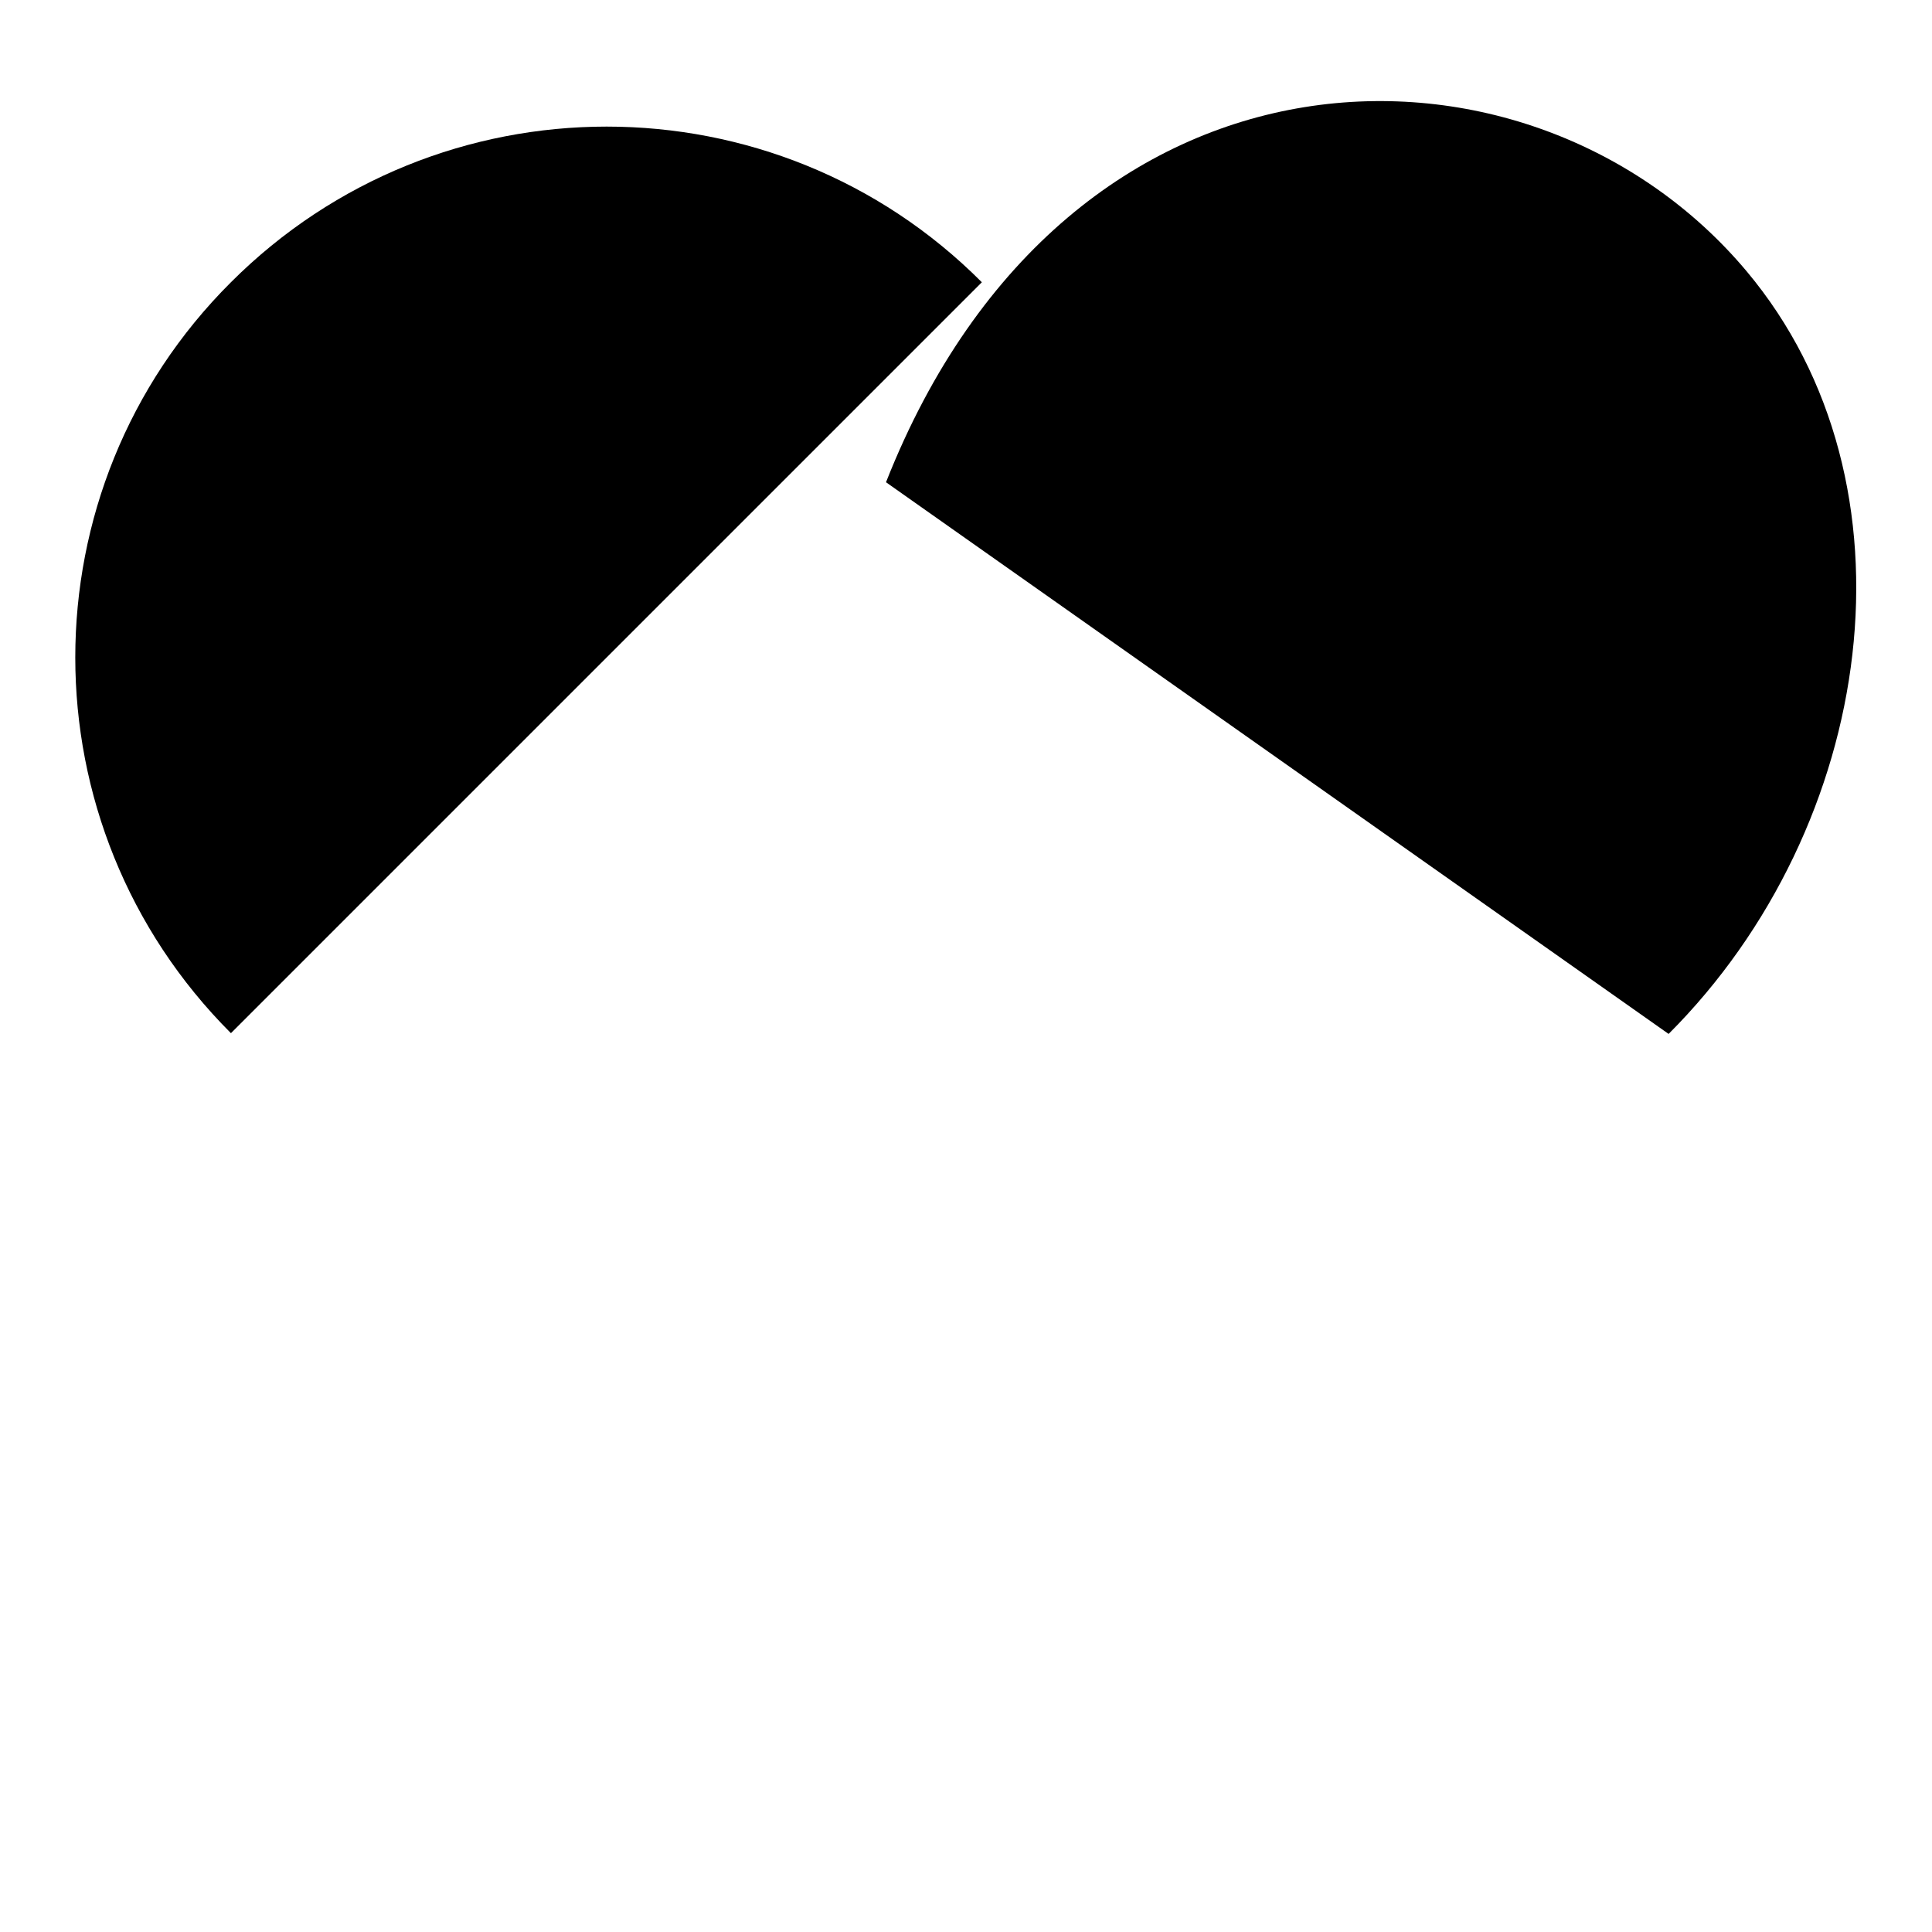
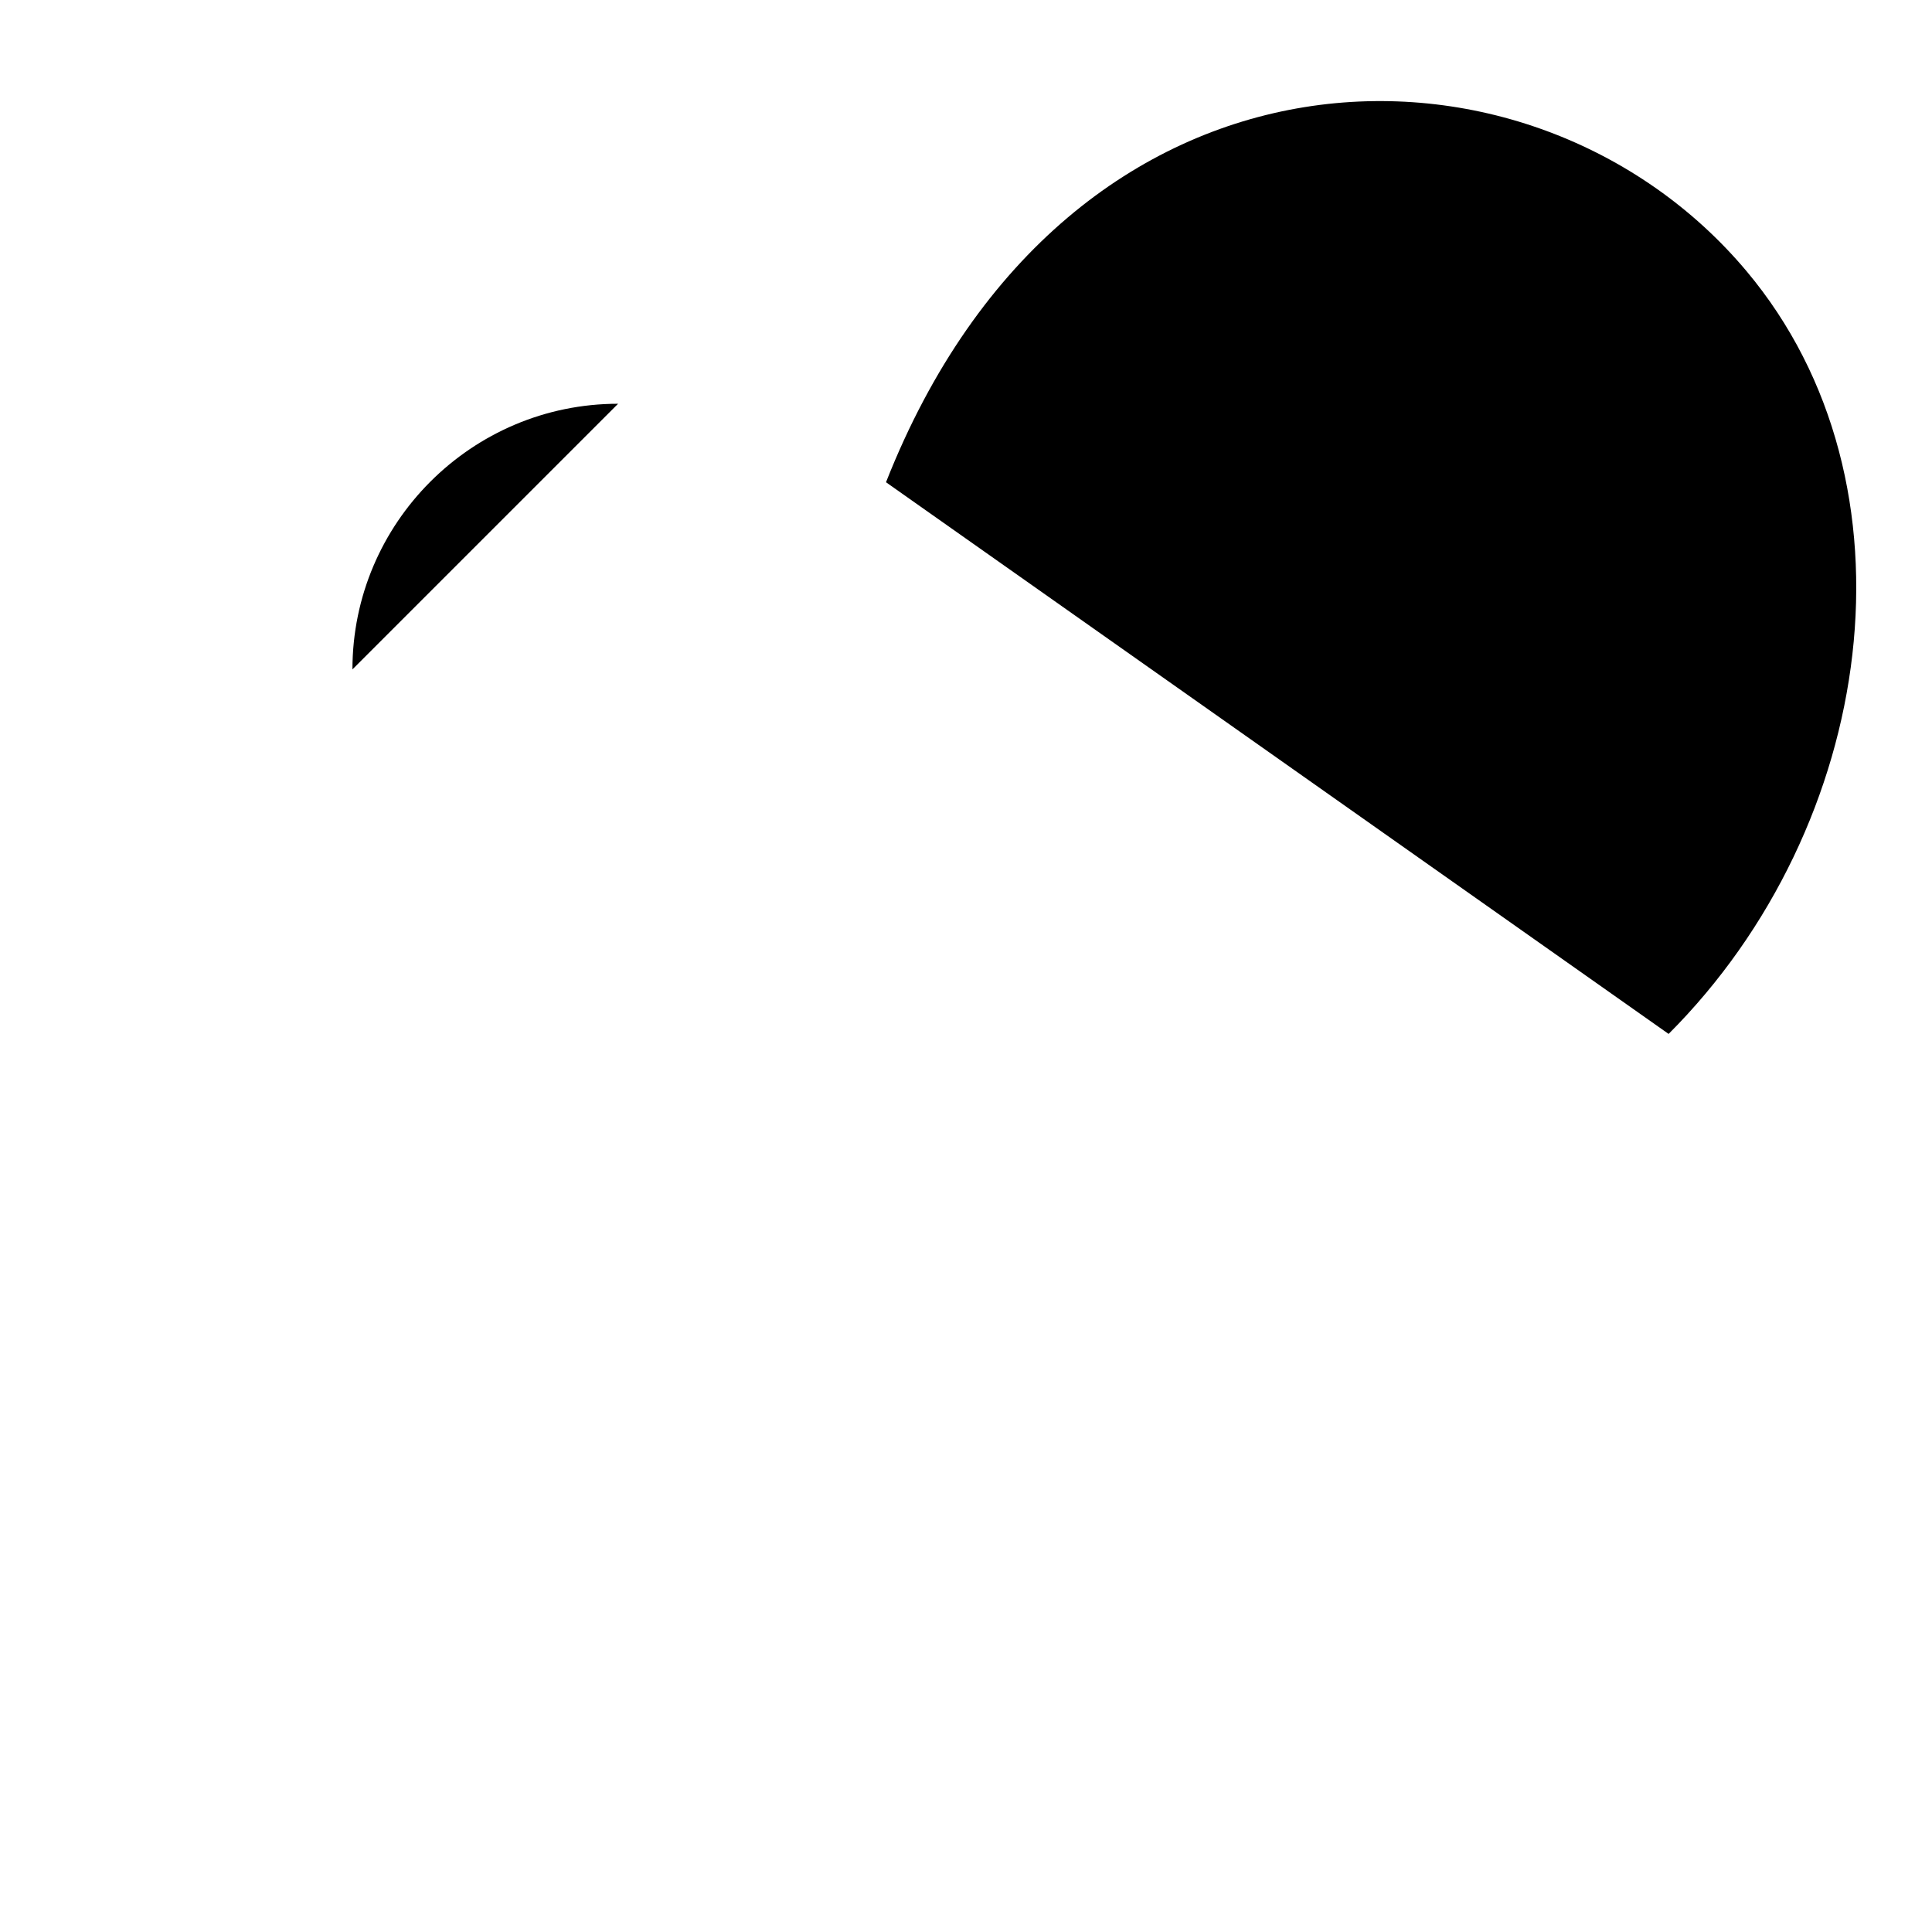
<svg xmlns="http://www.w3.org/2000/svg" version="1.1" x="0px" y="0px" viewBox="0 0 256 256" enable-background="new 0 0 256 256" xml:space="preserve">
  <g>
    <g>
-       <path fill="#000000" d="M30.6,136.9c-27.5-27.5-27.5-72.1,0-99.5c27.5-27.5,72.1-27.5,99.5,0" />
      <path fill="#000000" d="M117.4,63.9C141.6,2.5,203,2.1,231.4,35.9c23.7,28.2,17.2,73.6-10.3,101.1" />
      <path fill="#000000" d="M28.3,134.5l108.2,108.1L28.3,134.5z" />
      <path fill="#000000" d="M223.4,134.5l-80,86.1L223.4,134.5z" />
      <path fill="#000000" d="M163.9,61.8c10.3-10.3,27-10.3,37.3,0s10.3,27,0,37.3" />
      <path fill="#000000" d="M202.9,97.2l-77,79.4L202.9,97.2z" />
      <path fill="#000000" d="M46.7,88.7c0-19.4,15.8-35.2,35.2-35.2" />
    </g>
  </g>
</svg>